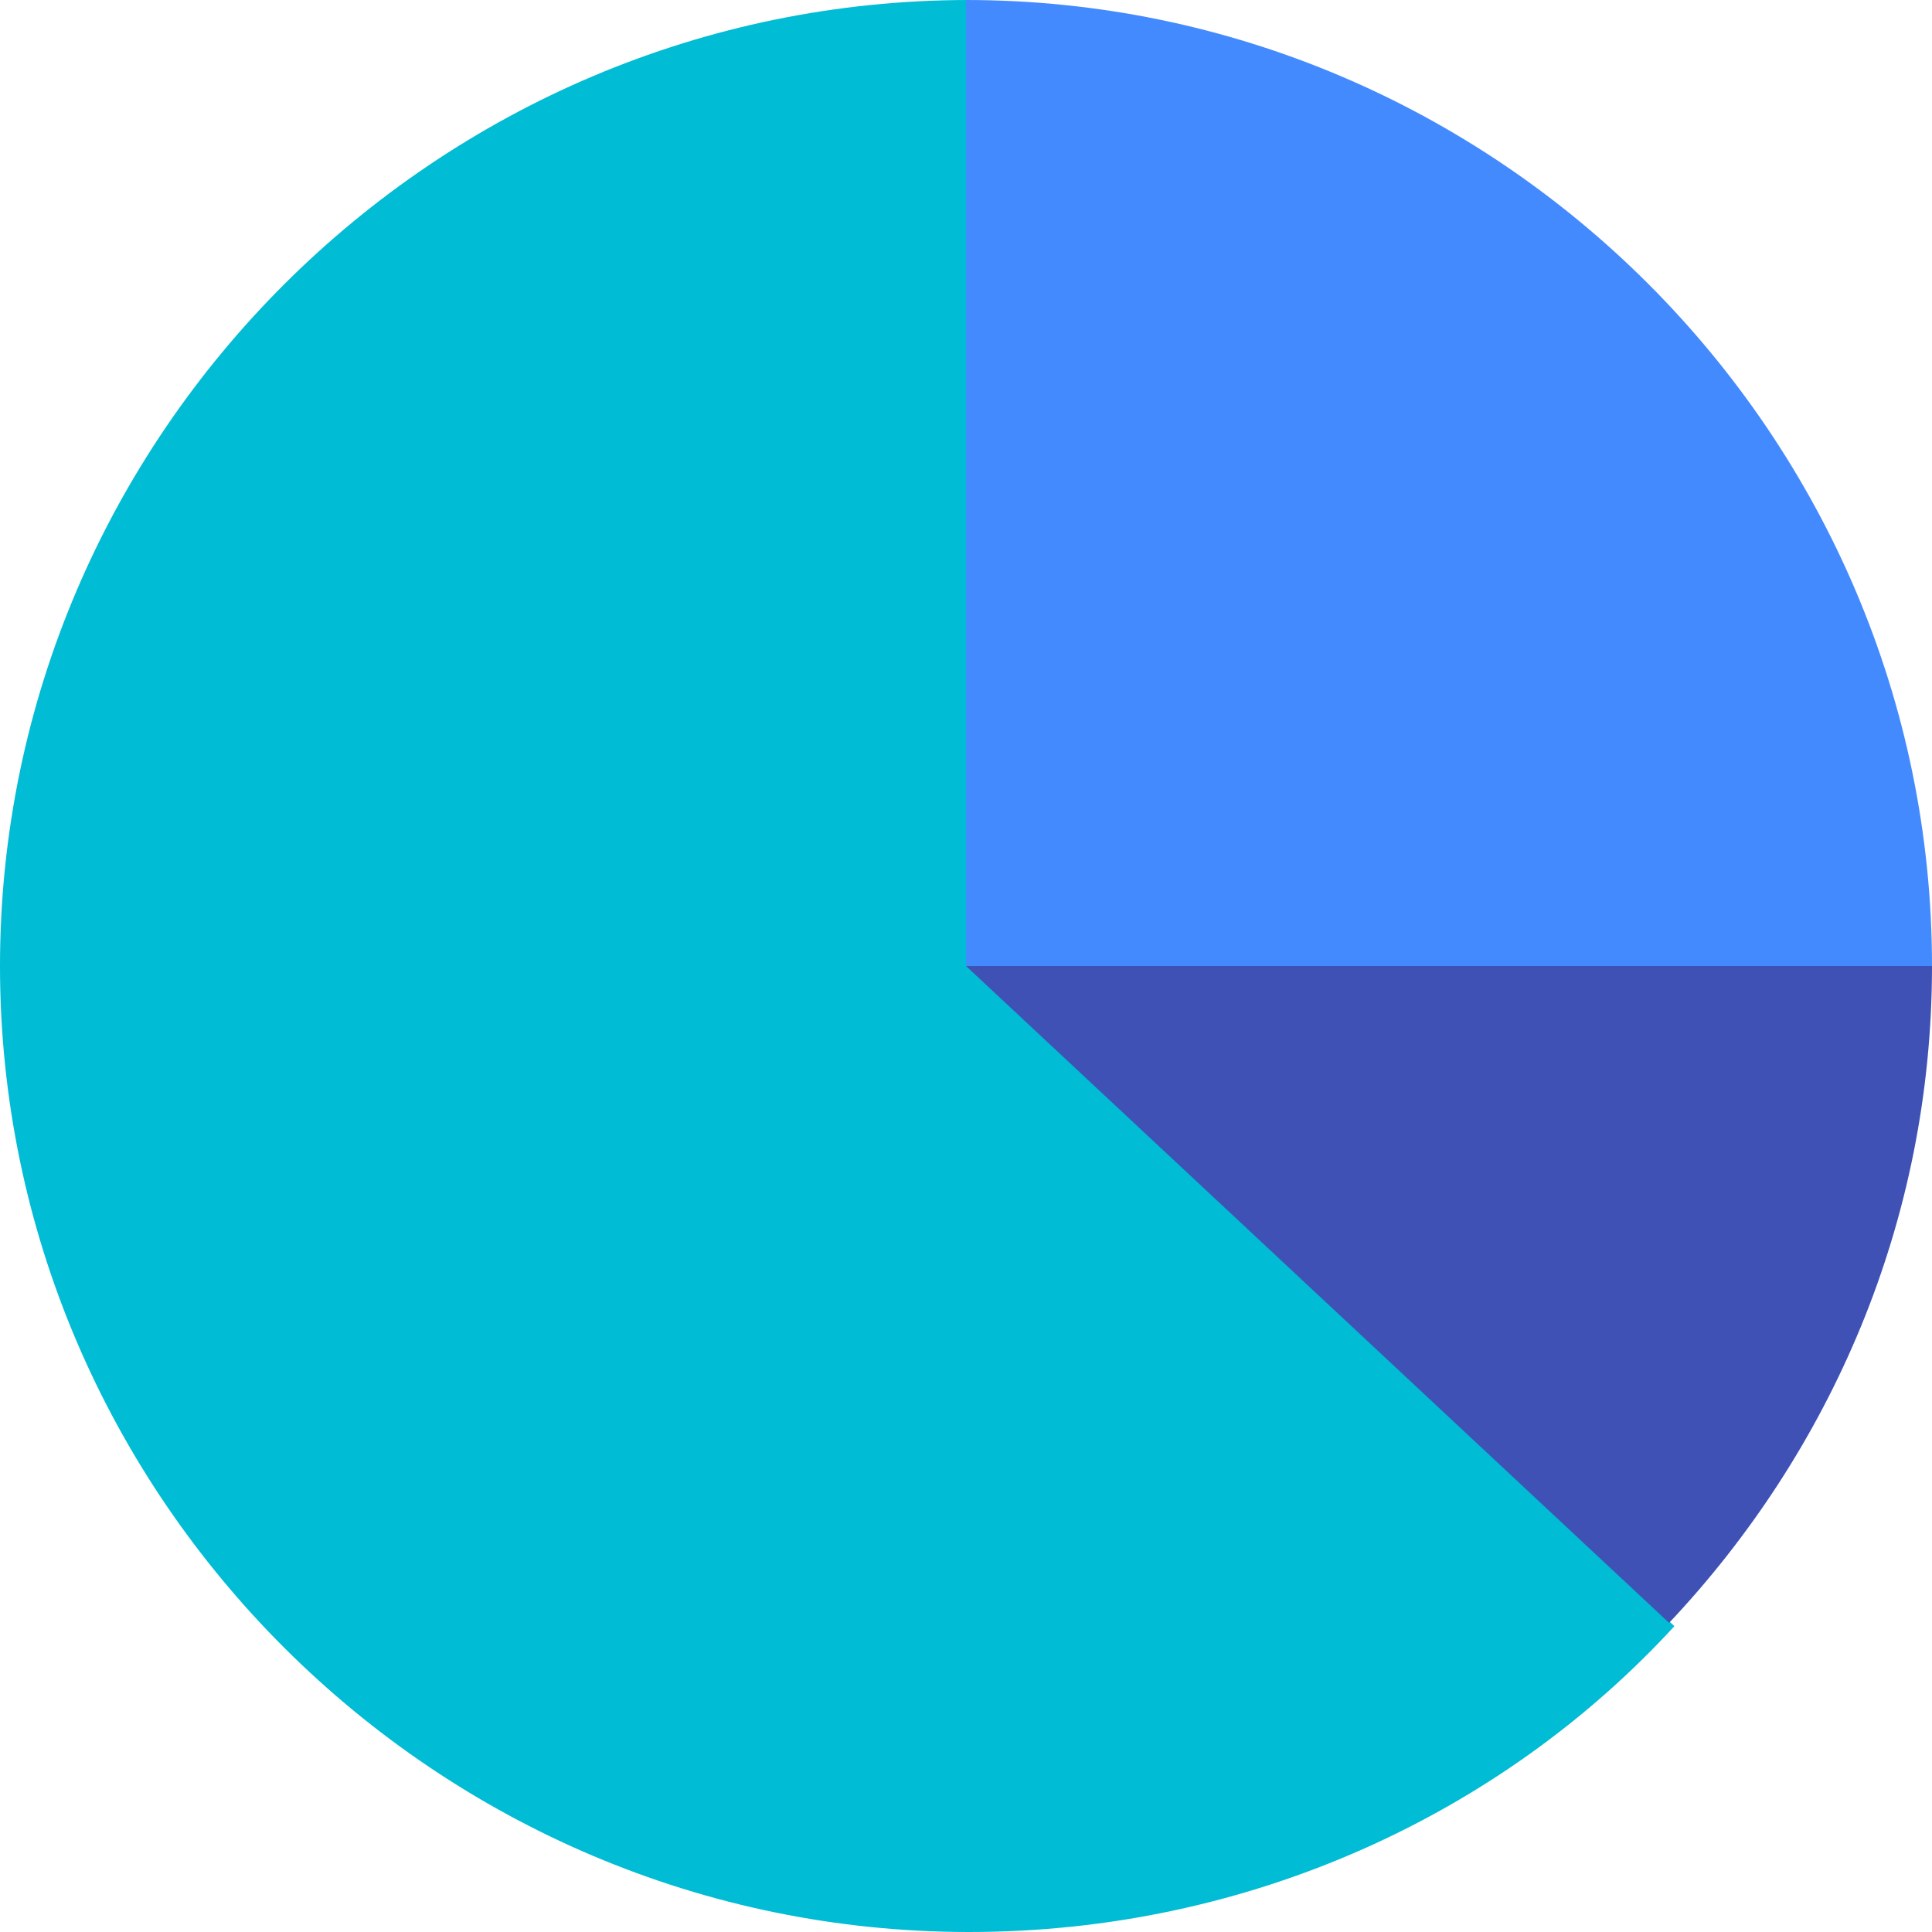
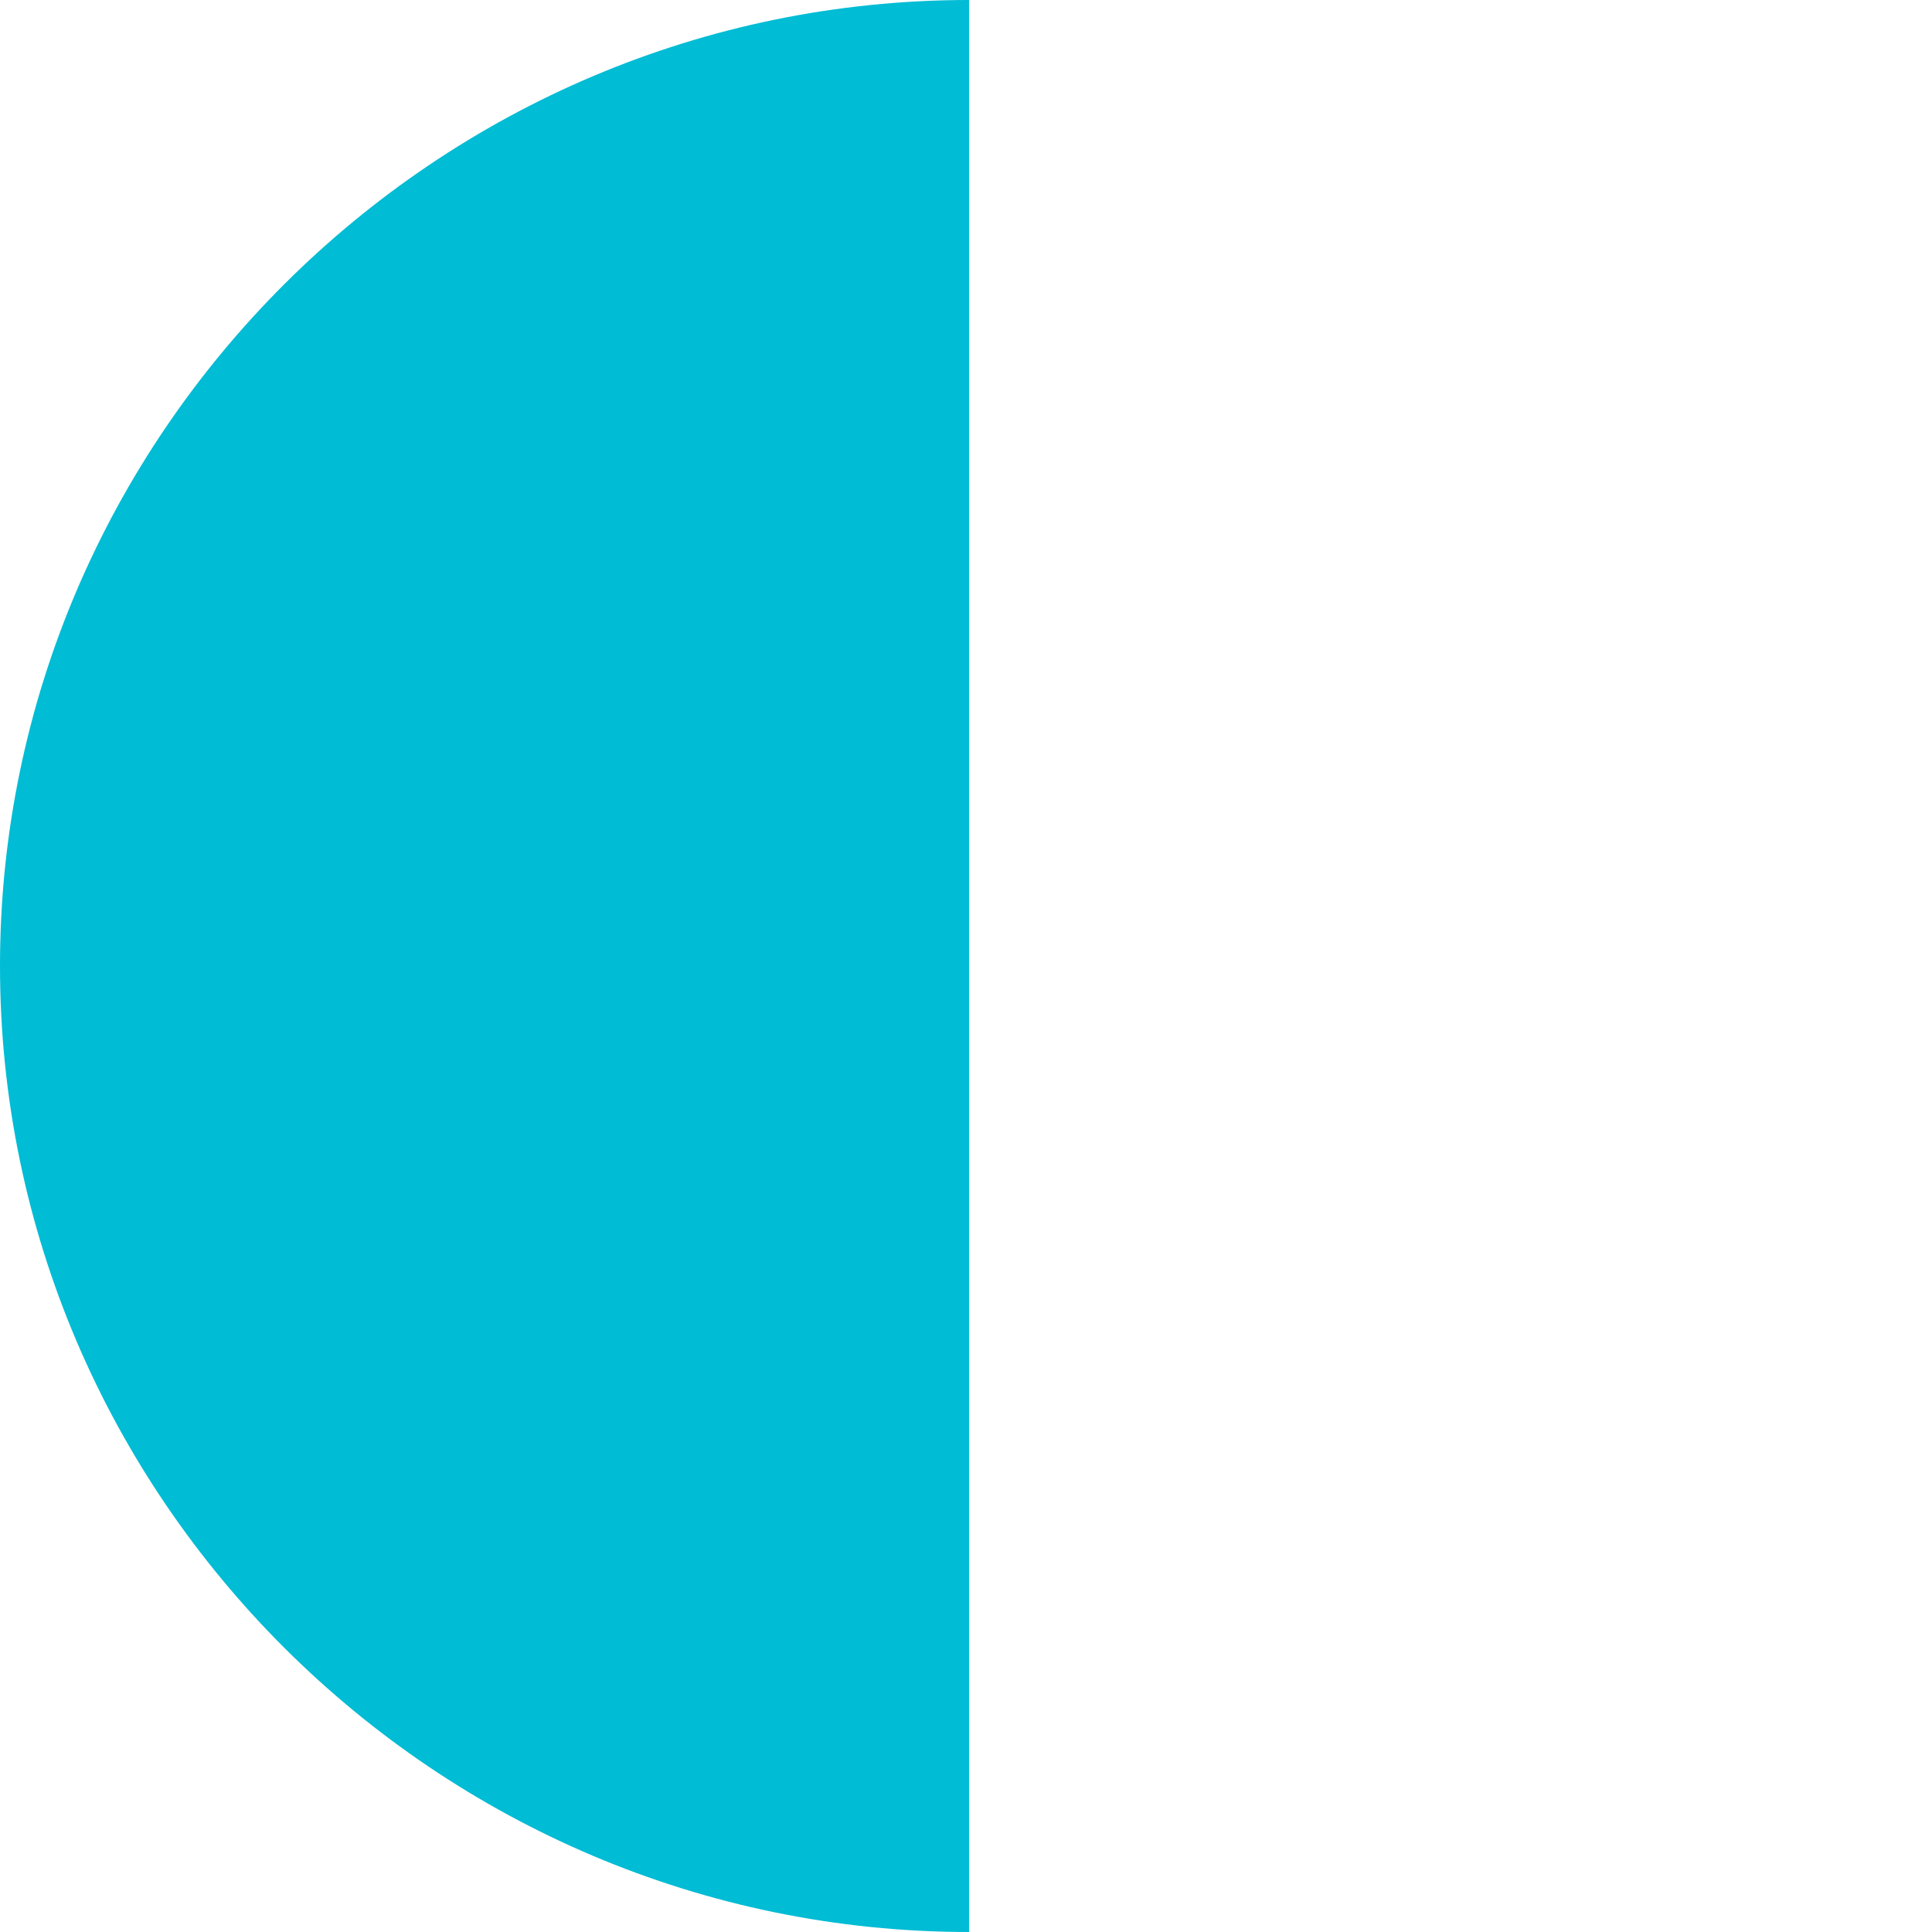
<svg xmlns="http://www.w3.org/2000/svg" width="150px" height="150px" viewBox="0 0 150 150" version="1.1">
  <title>icons8-pie_chart</title>
  <desc>Created with Sketch.</desc>
  <defs />
  <g id="Page-1" stroke="none" stroke-width="1" fill="none" fill-rule="evenodd">
    <g id="Desktop-HD" transform="translate(-925, -910)" fill-rule="nonzero">
      <g id="Group-6" transform="translate(240, 600)">
        <g id="Group-4" transform="translate(0, 310)">
          <g id="Group-3-Copy">
            <g id="Group-2">
              <g id="icons8-pie_chart" transform="translate(685, 0)">
-                 <path d="M75.238,0 C33.865,0 0,33.758 0,75 C0,116.243 33.865,150 75.238,150 C96.971,150 116.611,140.835 130,126.255 L75.238,75 L75.238,0 Z" id="Shape" fill="#00BCD4" />
-                 <path d="M150,75 C150,33.758 116.243,0 75,0 L75,75 L150,75 Z" id="Shape" fill="#448AFF" />
-                 <path d="M75,75 L129.589,126 C142.091,112.735 150,94.903 150,75 L75,75 Z" id="Shape" fill="#3F51B5" />
+                 <path d="M75.238,0 C33.865,0 0,33.758 0,75 C0,116.243 33.865,150 75.238,150 L75.238,75 L75.238,0 Z" id="Shape" fill="#00BCD4" />
              </g>
            </g>
          </g>
        </g>
      </g>
    </g>
  </g>
</svg>